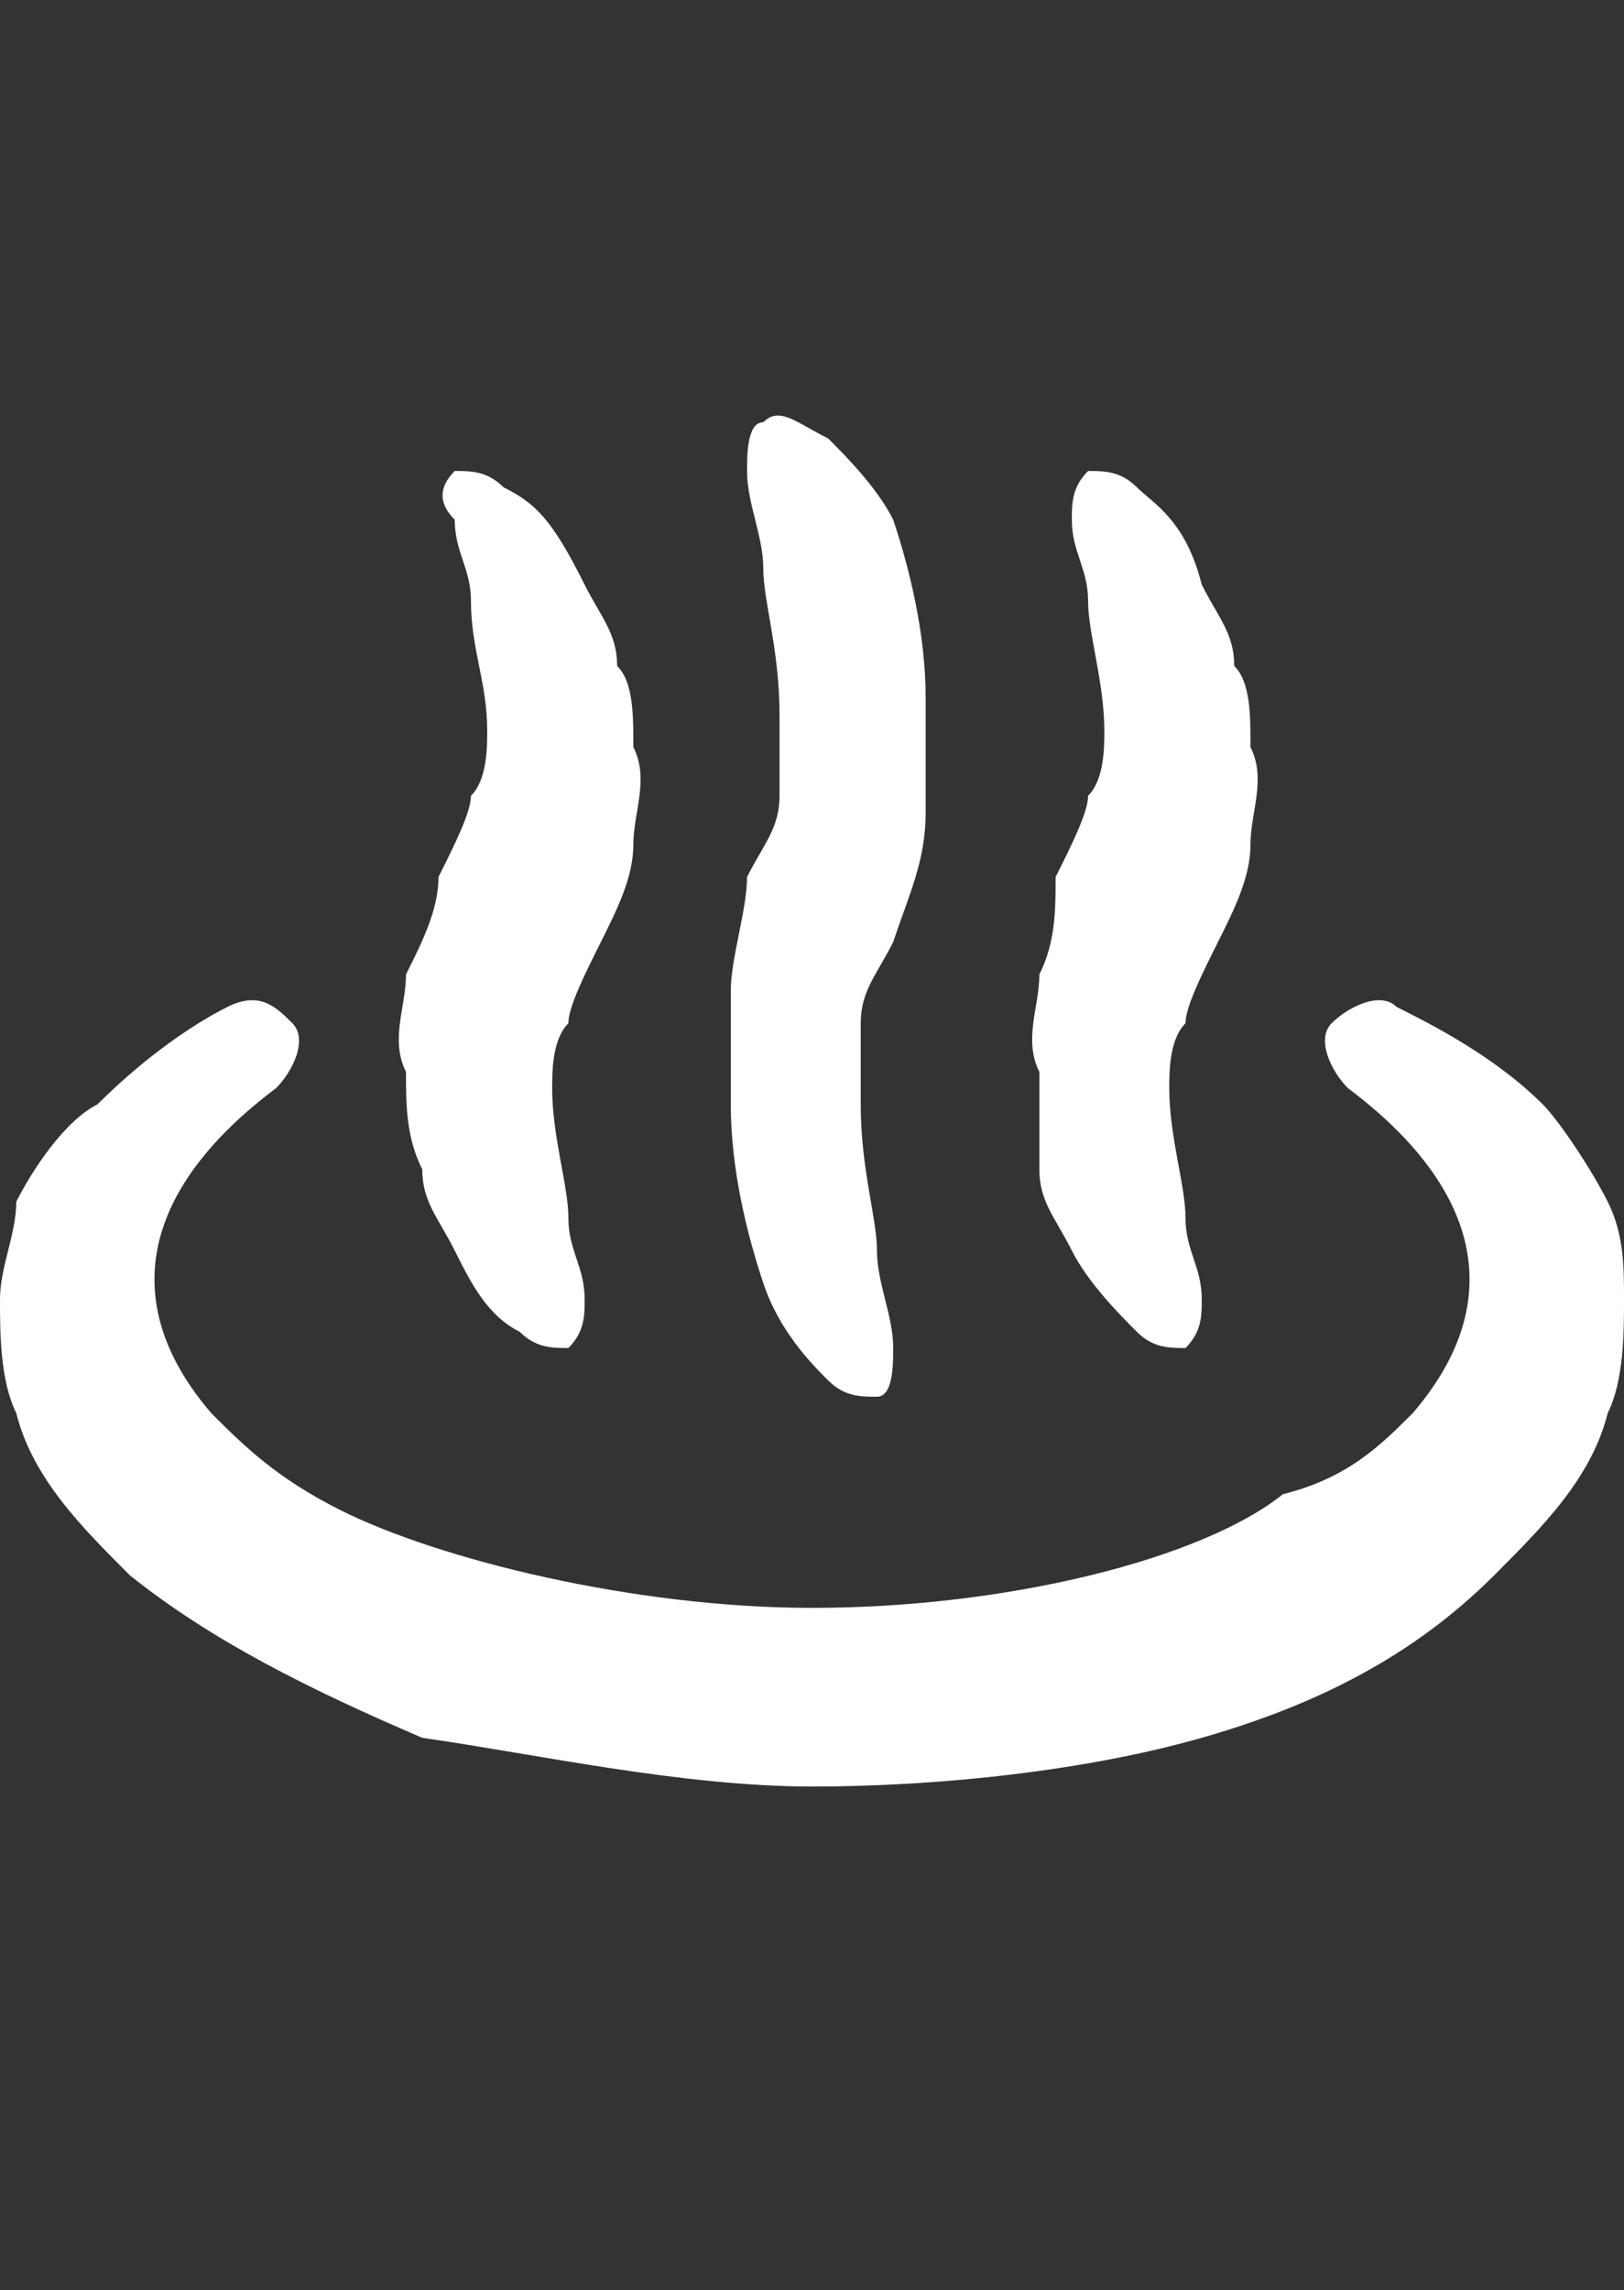
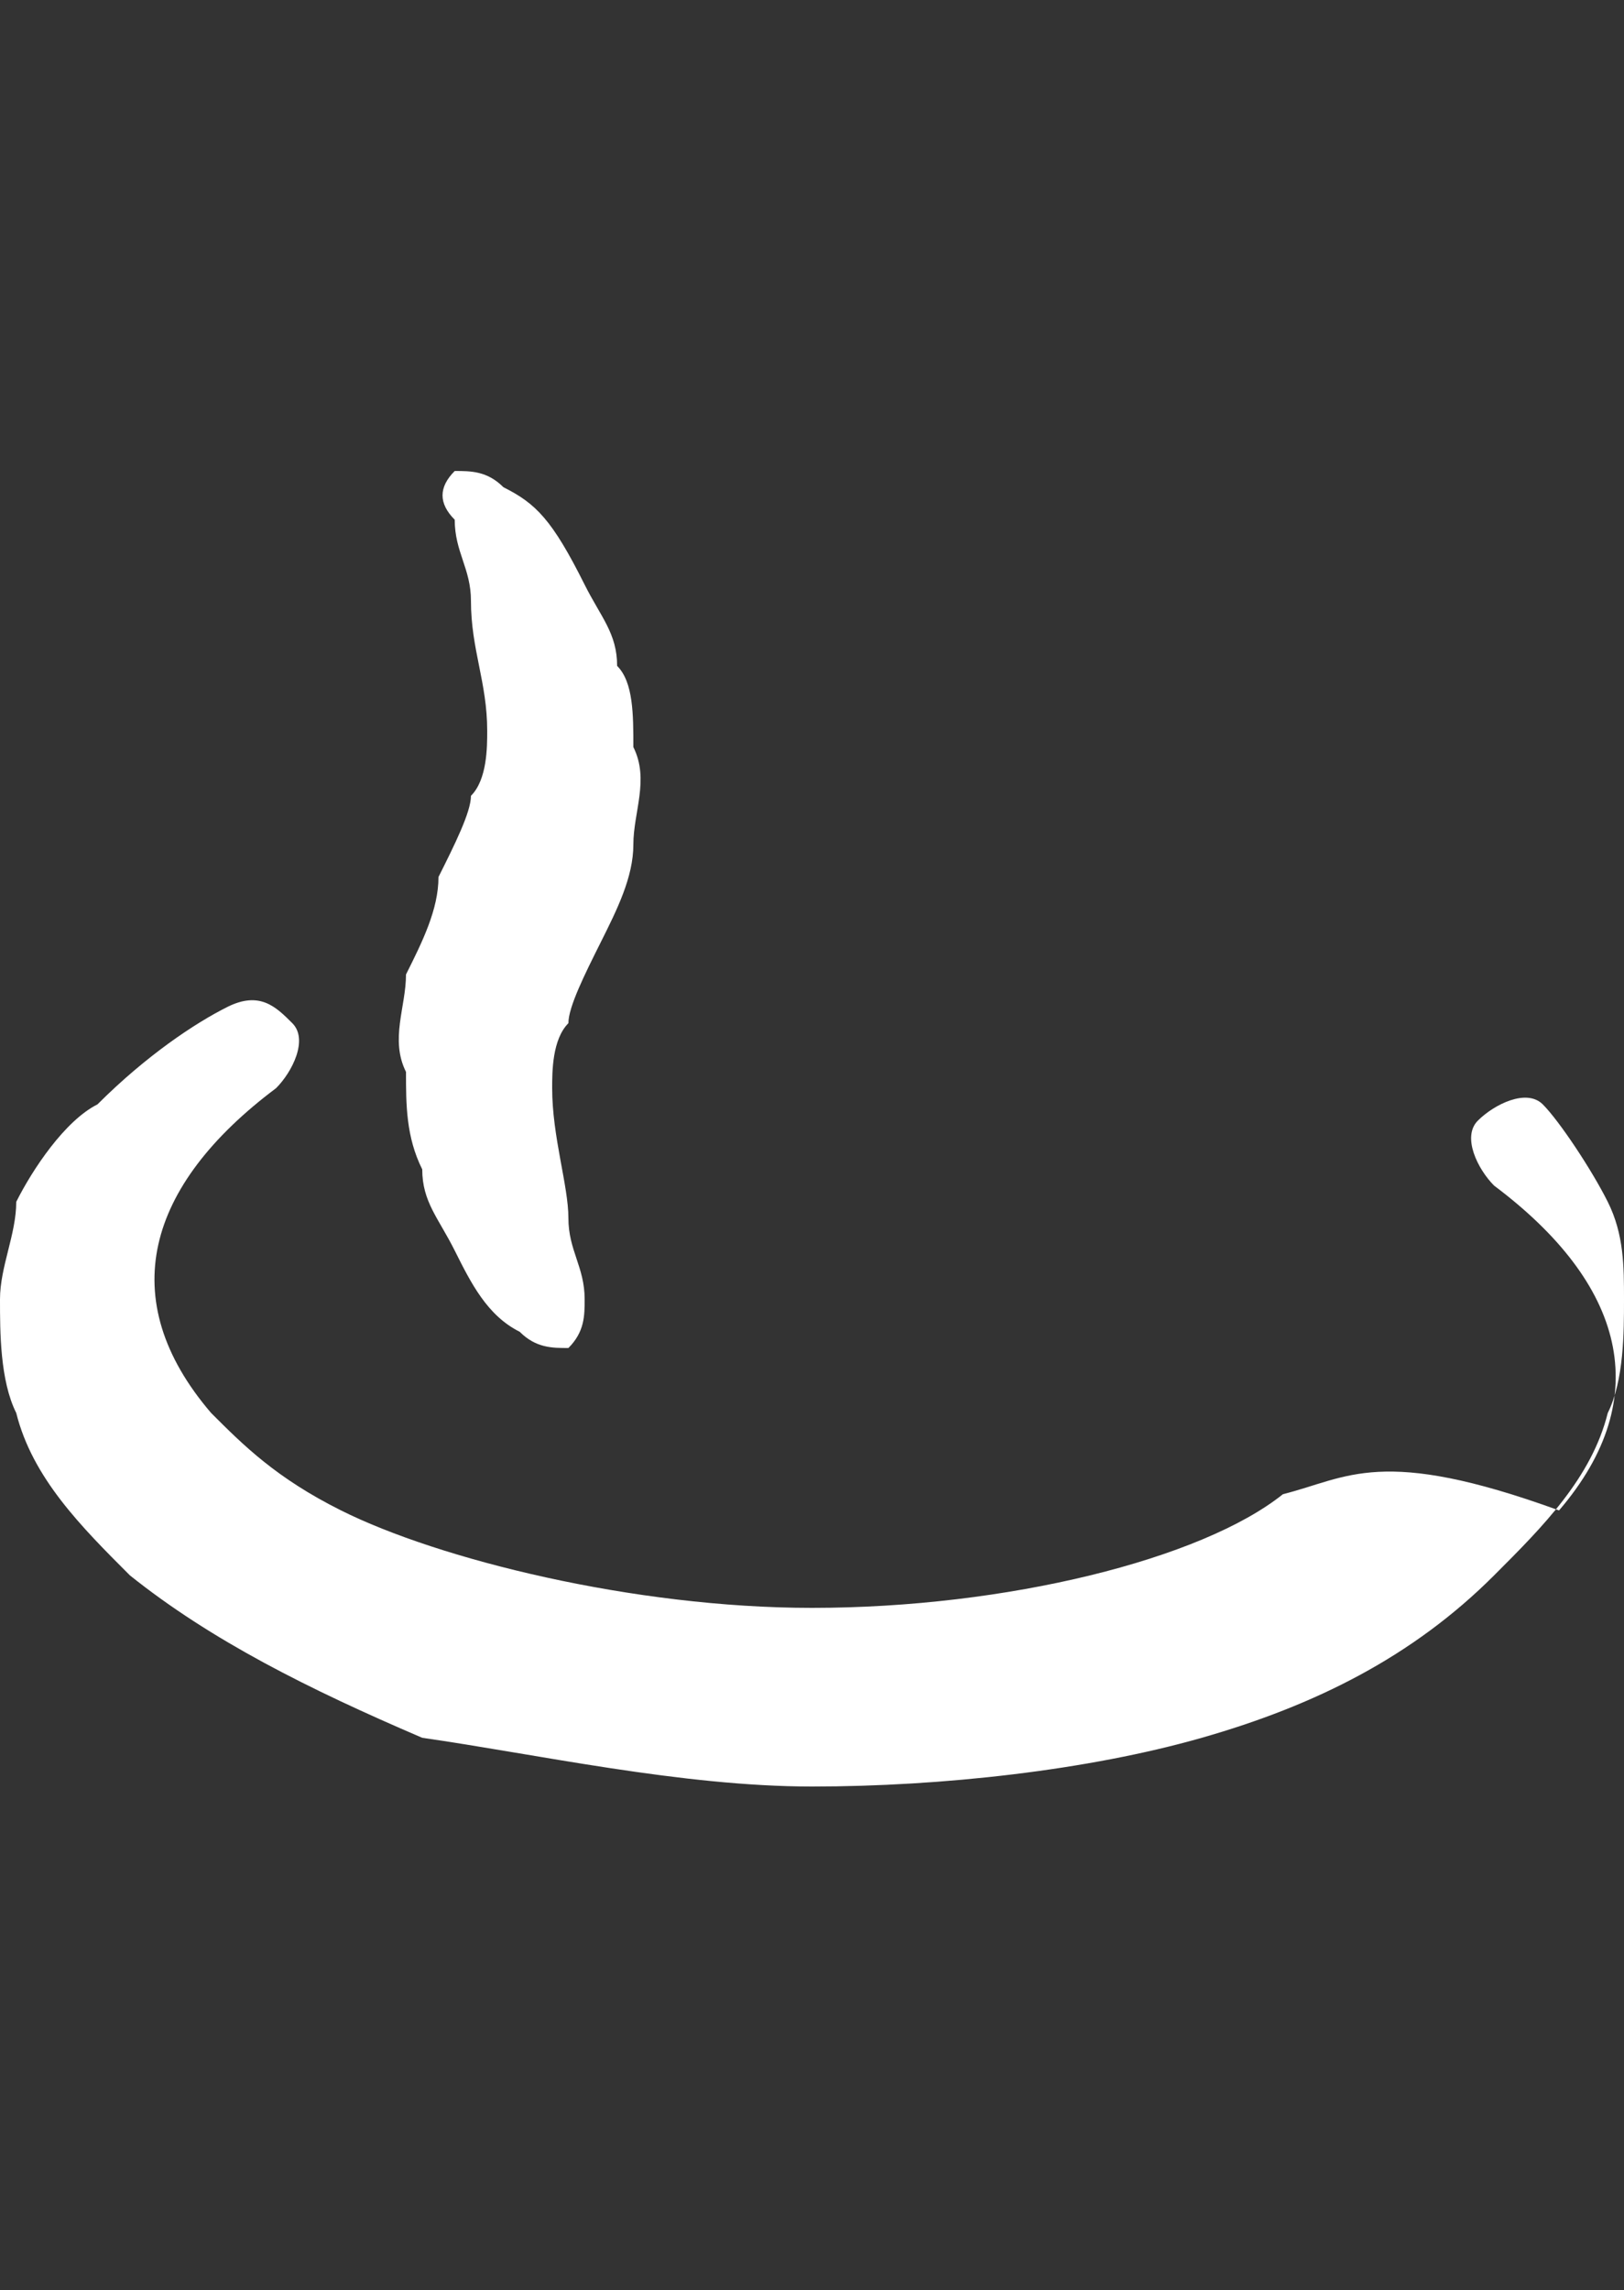
<svg xmlns="http://www.w3.org/2000/svg" version="1.1" id="图层_1" x="0px" y="0px" viewBox="0 0 10 14.1" style="enable-background:new 0 0 10 14.1;" xml:space="preserve">
  <rect x="0" y="0" width="10" height="14.1" fill="#333333" stroke="none" />
  <style type="text/css">
	.st0{fill:#FFFFFF;}
</style>
  <g>
-     <path class="st0" d="M9.9,7.4C9.8,7.2,9.6,6.9,9.5,6.8C9.2,6.5,8.8,6.3,8.6,6.2c-0.1-0.1-0.3,0-0.4,0.1c-0.1,0.1,0,0.3,0.1,0.4   c0.8,0.6,1,1.3,0.4,2C8.5,8.9,8.3,9.1,7.9,9.2C7.4,9.6,6.2,9.9,5,9.9c-1.1,0-2.3-0.3-2.9-0.6C1.7,9.1,1.5,8.9,1.3,8.7   C0.7,8,0.9,7.3,1.7,6.7c0.1-0.1,0.2-0.3,0.1-0.4C1.7,6.2,1.6,6.1,1.4,6.2C1.2,6.3,0.9,6.5,0.6,6.8C0.4,6.9,0.2,7.2,0.1,7.4   C0.1,7.6,0,7.8,0,8c0,0.2,0,0.5,0.1,0.7c0.1,0.4,0.4,0.7,0.7,1c0.5,0.4,1.1,0.7,1.8,1C3.3,10.8,4.2,11,5,11s1.7-0.1,2.4-0.3   c0.7-0.2,1.3-0.5,1.8-1c0.3-0.3,0.6-0.6,0.7-1C10,8.5,10,8.2,10,8C10,7.8,10,7.6,9.9,7.4z" />
-     <path class="st0" d="M4.7,7.9C4.8,8.2,5,8.4,5.1,8.5c0.1,0.1,0.2,0.1,0.3,0.1c0.1,0,0.1-0.2,0.1-0.3c0-0.2-0.1-0.4-0.1-0.6   c0-0.2-0.1-0.5-0.1-0.9c0-0.2,0-0.3,0-0.5c0-0.2,0.1-0.3,0.2-0.5C5.6,5.5,5.7,5.3,5.7,5c0-0.2,0-0.5,0-0.7c0-0.4-0.1-0.8-0.2-1.1   C5.4,3,5.2,2.8,5.1,2.7C4.9,2.6,4.8,2.5,4.7,2.6c-0.1,0-0.1,0.2-0.1,0.3c0,0.2,0.1,0.4,0.1,0.6c0,0.2,0.1,0.5,0.1,0.9   c0,0.2,0,0.3,0,0.5c0,0.2-0.1,0.3-0.2,0.5C4.6,5.6,4.5,5.9,4.5,6.1c0,0.2,0,0.5,0,0.7C4.5,7.2,4.6,7.6,4.7,7.9z" />
-     <path class="st0" d="M6.4,7.2c0,0.2,0.1,0.3,0.2,0.5C6.7,7.9,6.9,8.1,7,8.2c0.1,0.1,0.2,0.1,0.3,0.1c0.1-0.1,0.1-0.2,0.1-0.3   c0-0.2-0.1-0.3-0.1-0.5c0-0.2-0.1-0.5-0.1-0.8c0-0.1,0-0.3,0.1-0.4c0-0.1,0.1-0.3,0.2-0.5c0.1-0.2,0.2-0.4,0.2-0.6   c0-0.2,0.1-0.4,0-0.6c0-0.2,0-0.4-0.1-0.5c0-0.2-0.1-0.3-0.2-0.5C7.3,3.2,7.1,3.1,7,3C6.9,2.9,6.8,2.9,6.7,2.9   C6.6,3,6.6,3.1,6.6,3.2c0,0.2,0.1,0.3,0.1,0.5c0,0.2,0.1,0.5,0.1,0.8c0,0.1,0,0.3-0.1,0.4c0,0.1-0.1,0.3-0.2,0.5   C6.5,5.6,6.5,5.8,6.4,6c0,0.2-0.1,0.4,0,0.6C6.4,6.8,6.4,7,6.4,7.2z" />
+     <path class="st0" d="M9.9,7.4C9.8,7.2,9.6,6.9,9.5,6.8c-0.1-0.1-0.3,0-0.4,0.1c-0.1,0.1,0,0.3,0.1,0.4   c0.8,0.6,1,1.3,0.4,2C8.5,8.9,8.3,9.1,7.9,9.2C7.4,9.6,6.2,9.9,5,9.9c-1.1,0-2.3-0.3-2.9-0.6C1.7,9.1,1.5,8.9,1.3,8.7   C0.7,8,0.9,7.3,1.7,6.7c0.1-0.1,0.2-0.3,0.1-0.4C1.7,6.2,1.6,6.1,1.4,6.2C1.2,6.3,0.9,6.5,0.6,6.8C0.4,6.9,0.2,7.2,0.1,7.4   C0.1,7.6,0,7.8,0,8c0,0.2,0,0.5,0.1,0.7c0.1,0.4,0.4,0.7,0.7,1c0.5,0.4,1.1,0.7,1.8,1C3.3,10.8,4.2,11,5,11s1.7-0.1,2.4-0.3   c0.7-0.2,1.3-0.5,1.8-1c0.3-0.3,0.6-0.6,0.7-1C10,8.5,10,8.2,10,8C10,7.8,10,7.6,9.9,7.4z" />
    <path class="st0" d="M2.6,7.2c0,0.2,0.1,0.3,0.2,0.5C2.9,7.9,3,8.1,3.2,8.2c0.1,0.1,0.2,0.1,0.3,0.1c0.1-0.1,0.1-0.2,0.1-0.3   c0-0.2-0.1-0.3-0.1-0.5c0-0.2-0.1-0.5-0.1-0.8c0-0.1,0-0.3,0.1-0.4c0-0.1,0.1-0.3,0.2-0.5c0.1-0.2,0.2-0.4,0.2-0.6   c0-0.2,0.1-0.4,0-0.6c0-0.2,0-0.4-0.1-0.5c0-0.2-0.1-0.3-0.2-0.5C3.4,3.2,3.3,3.1,3.1,3C3,2.9,2.9,2.9,2.8,2.9   C2.7,3,2.7,3.1,2.8,3.2c0,0.2,0.1,0.3,0.1,0.5C2.9,4,3,4.2,3,4.5c0,0.1,0,0.3-0.1,0.4c0,0.1-0.1,0.3-0.2,0.5C2.7,5.6,2.6,5.8,2.5,6   c0,0.2-0.1,0.4,0,0.6C2.5,6.8,2.5,7,2.6,7.2z" />
  </g>
</svg>